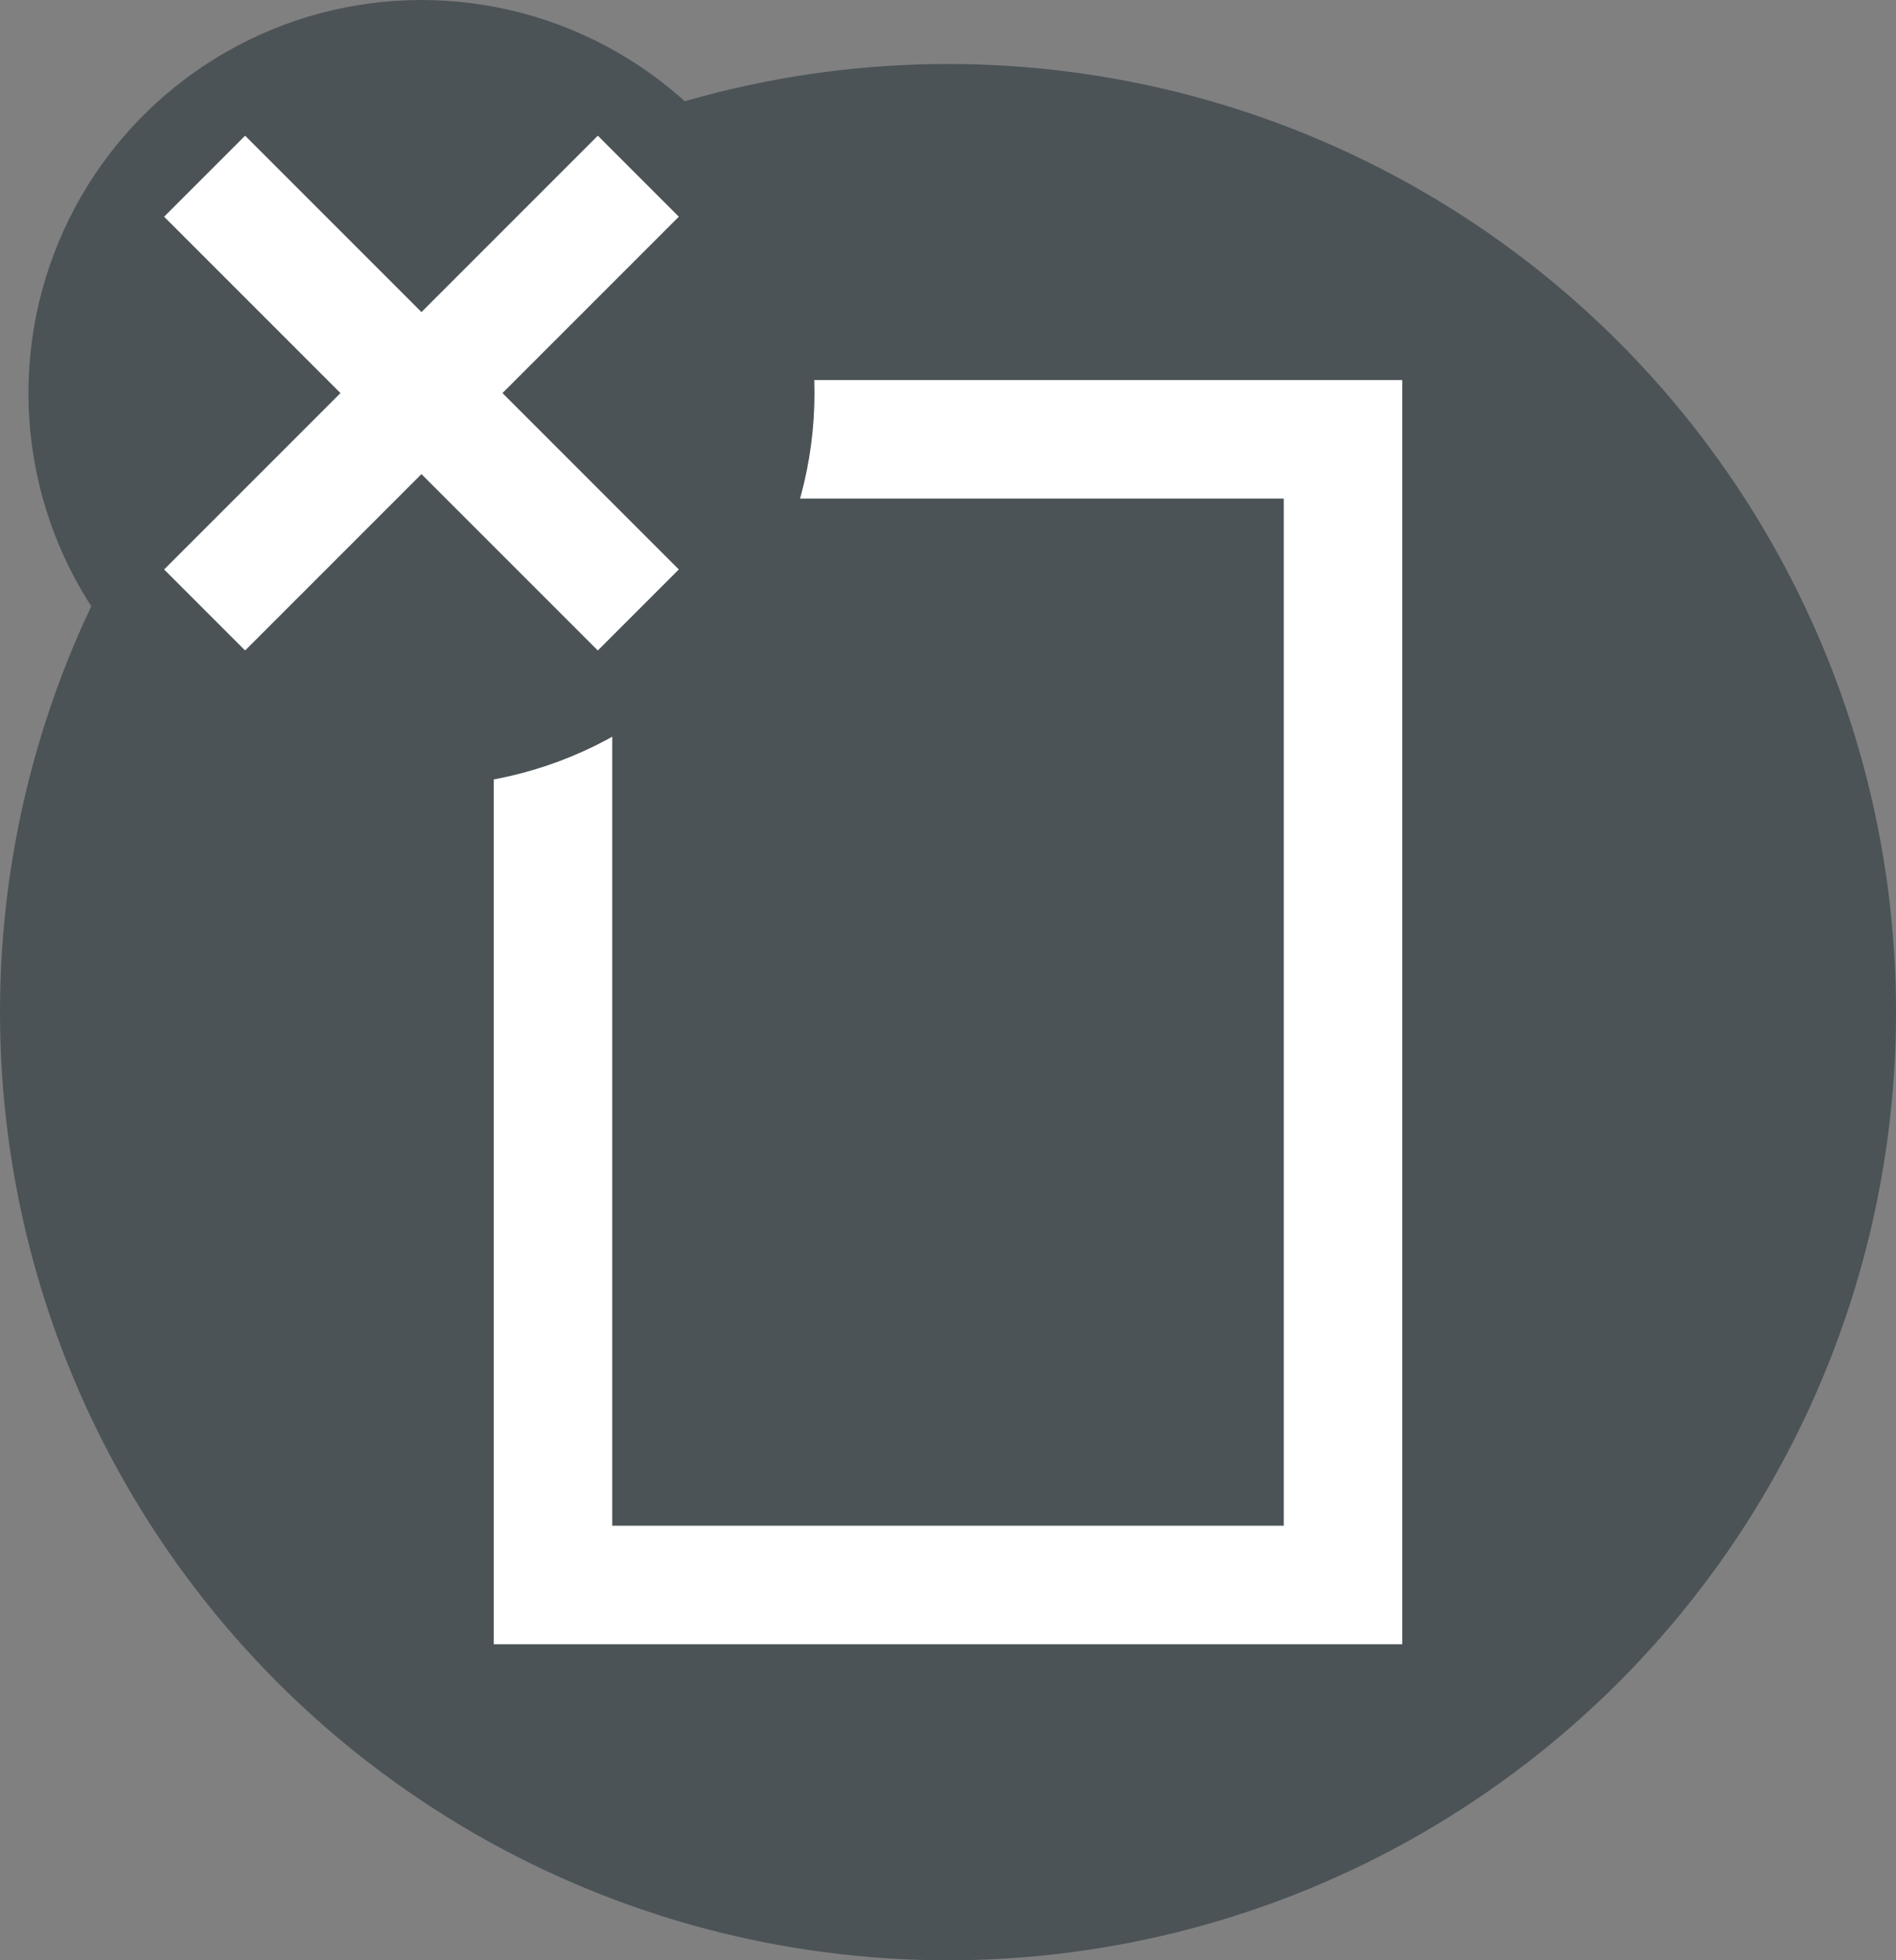
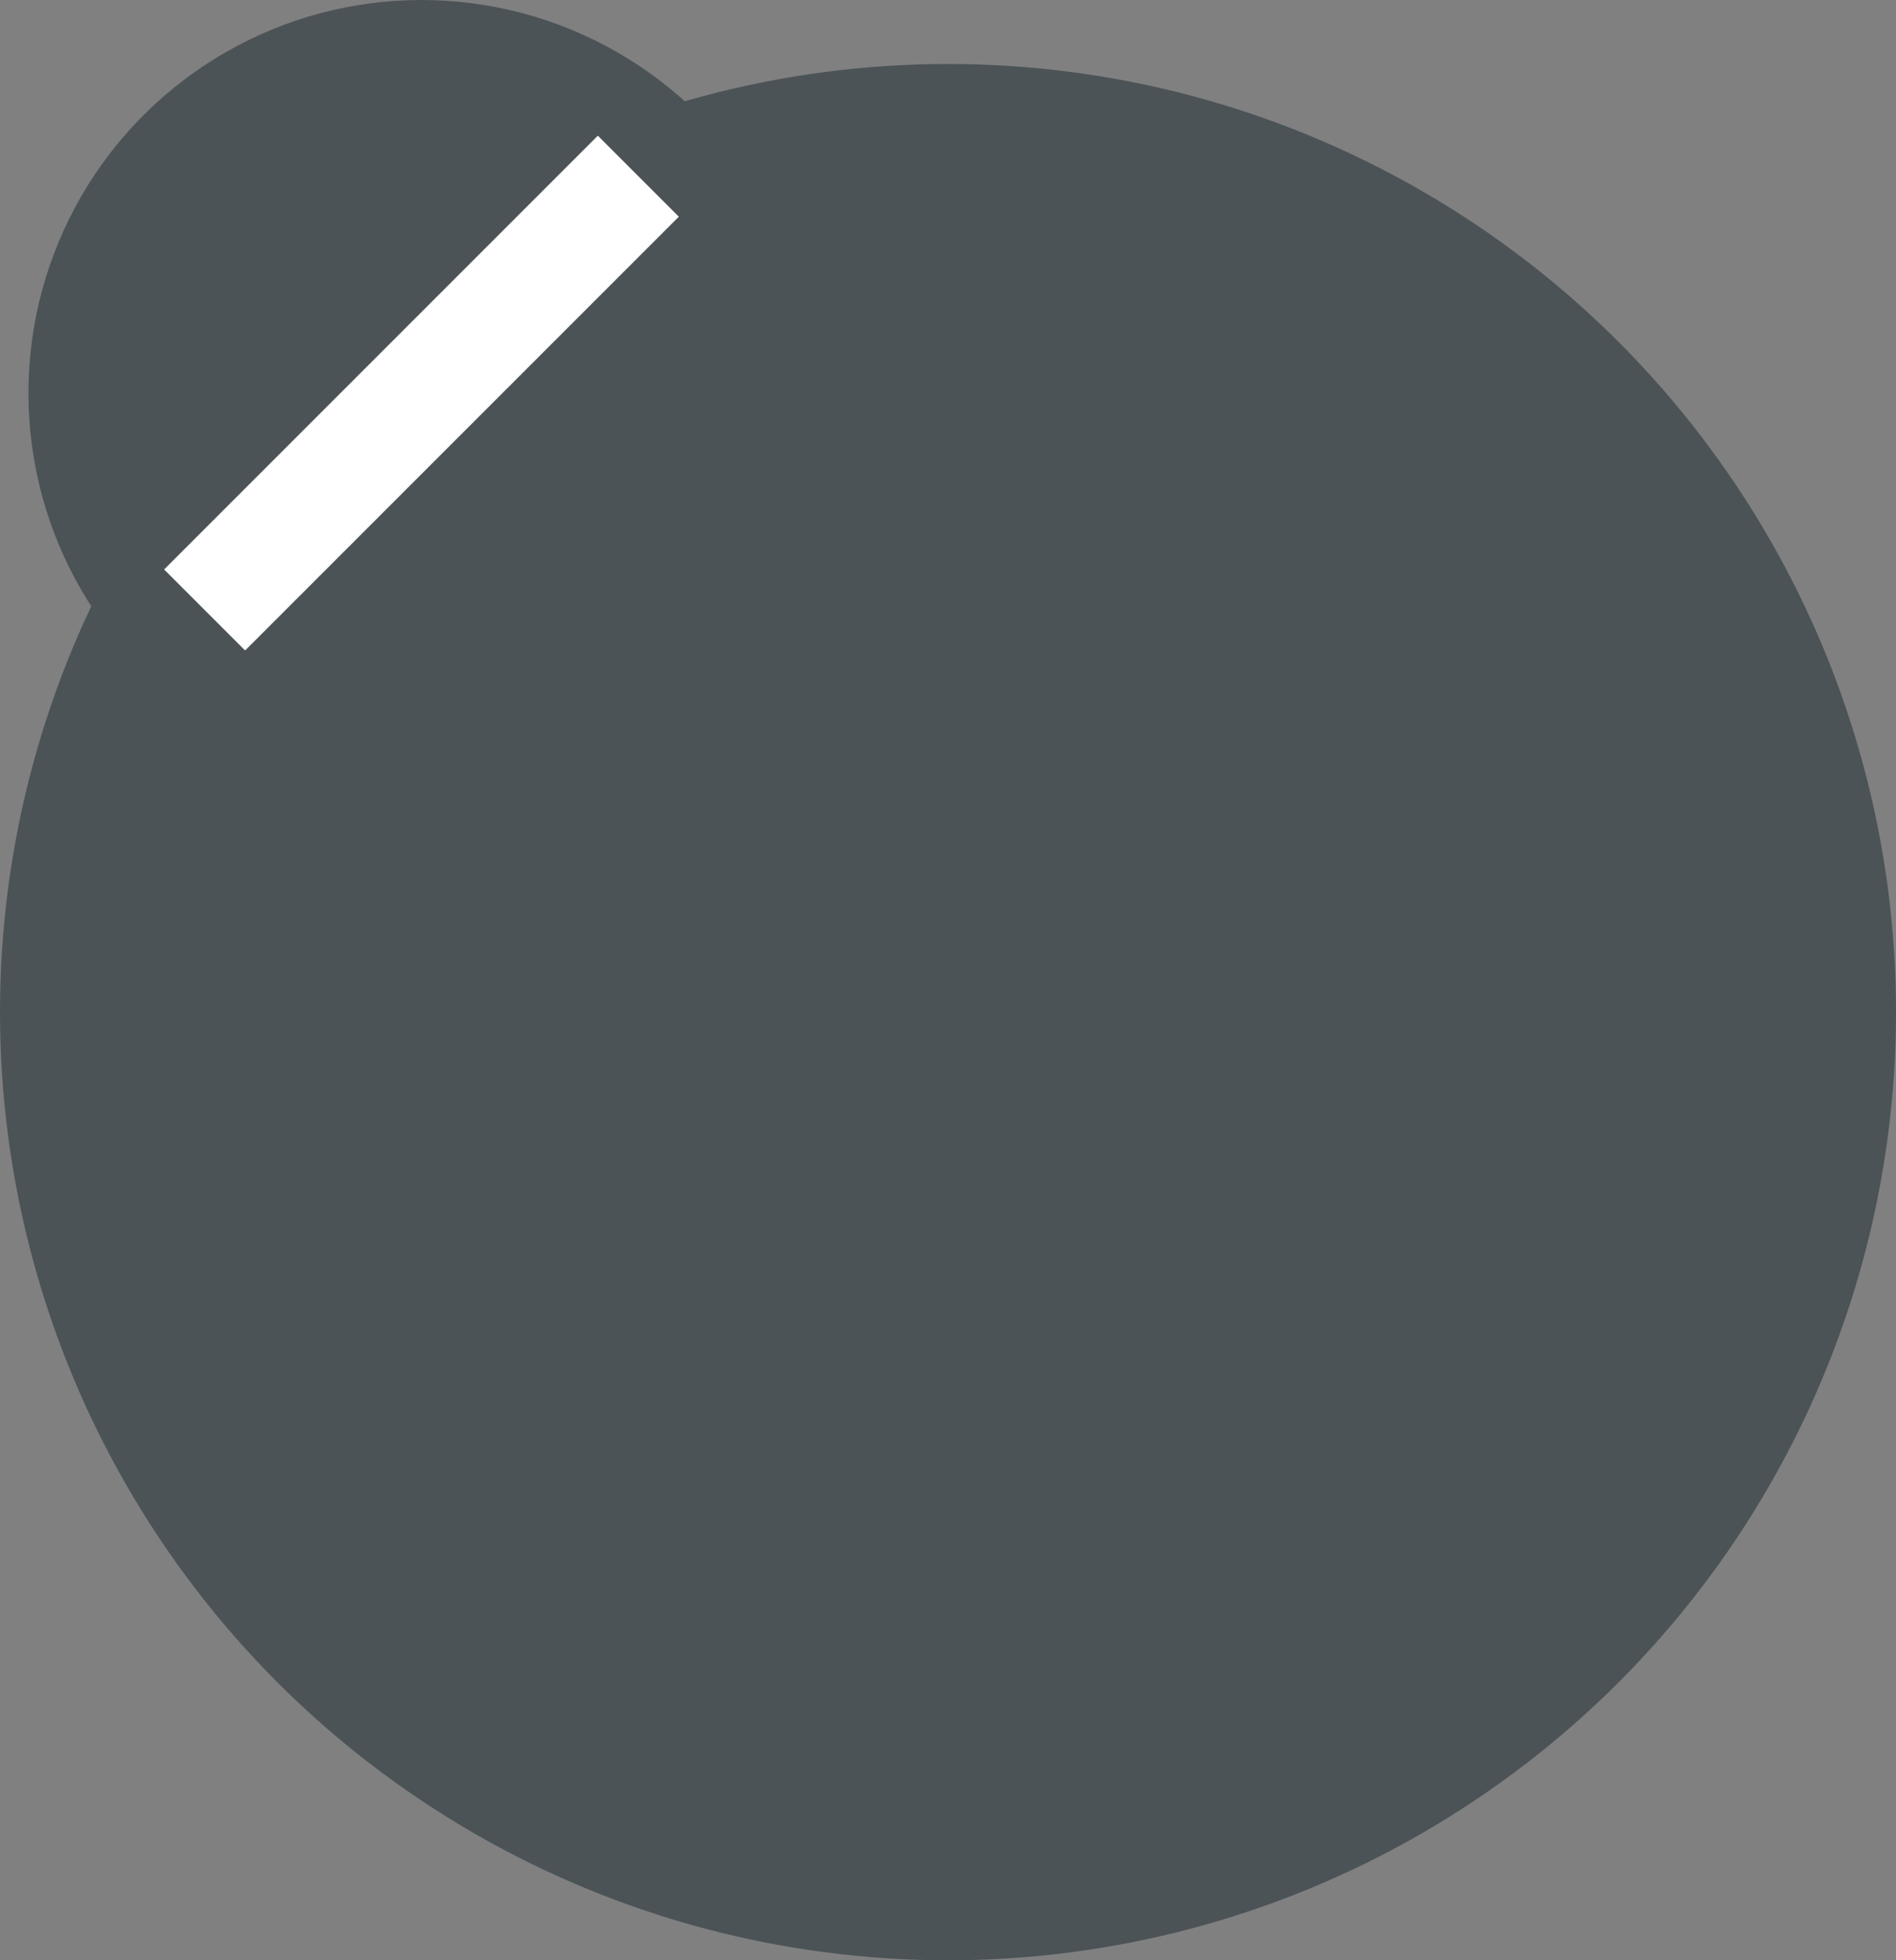
<svg xmlns="http://www.w3.org/2000/svg" viewBox="0 0 48 49.62">
  <rect x="0" y="0" width="48" height="49.62" fill="#808080" stroke="none" />
  <defs>
    <style>.cls-1{fill:#4b5357;}.cls-2{fill:#fff;}.cls-3{fill:none;stroke:#fff;stroke-miterlimit:10;stroke-width:2.9px;}</style>
  </defs>
  <title>アセット 2</title>
  <g id="レイヤー_2" data-name="レイヤー 2">
    <g id="レイヤー_1-2" data-name="レイヤー 1">
      <circle class="cls-1" cx="24" cy="25.62" r="24" />
-       <path class="cls-2" d="M12.5,9.62v32h23v-32Zm20,29h-17v-26h17Z" />
      <circle class="cls-1" cx="10.67" cy="9.95" r="9.95" />
      <line class="cls-3" x1="16.16" y1="4.46" x2="5.18" y2="15.44" />
-       <line class="cls-3" x1="16.16" y1="15.44" x2="5.18" y2="4.46" />
    </g>
  </g>
</svg>